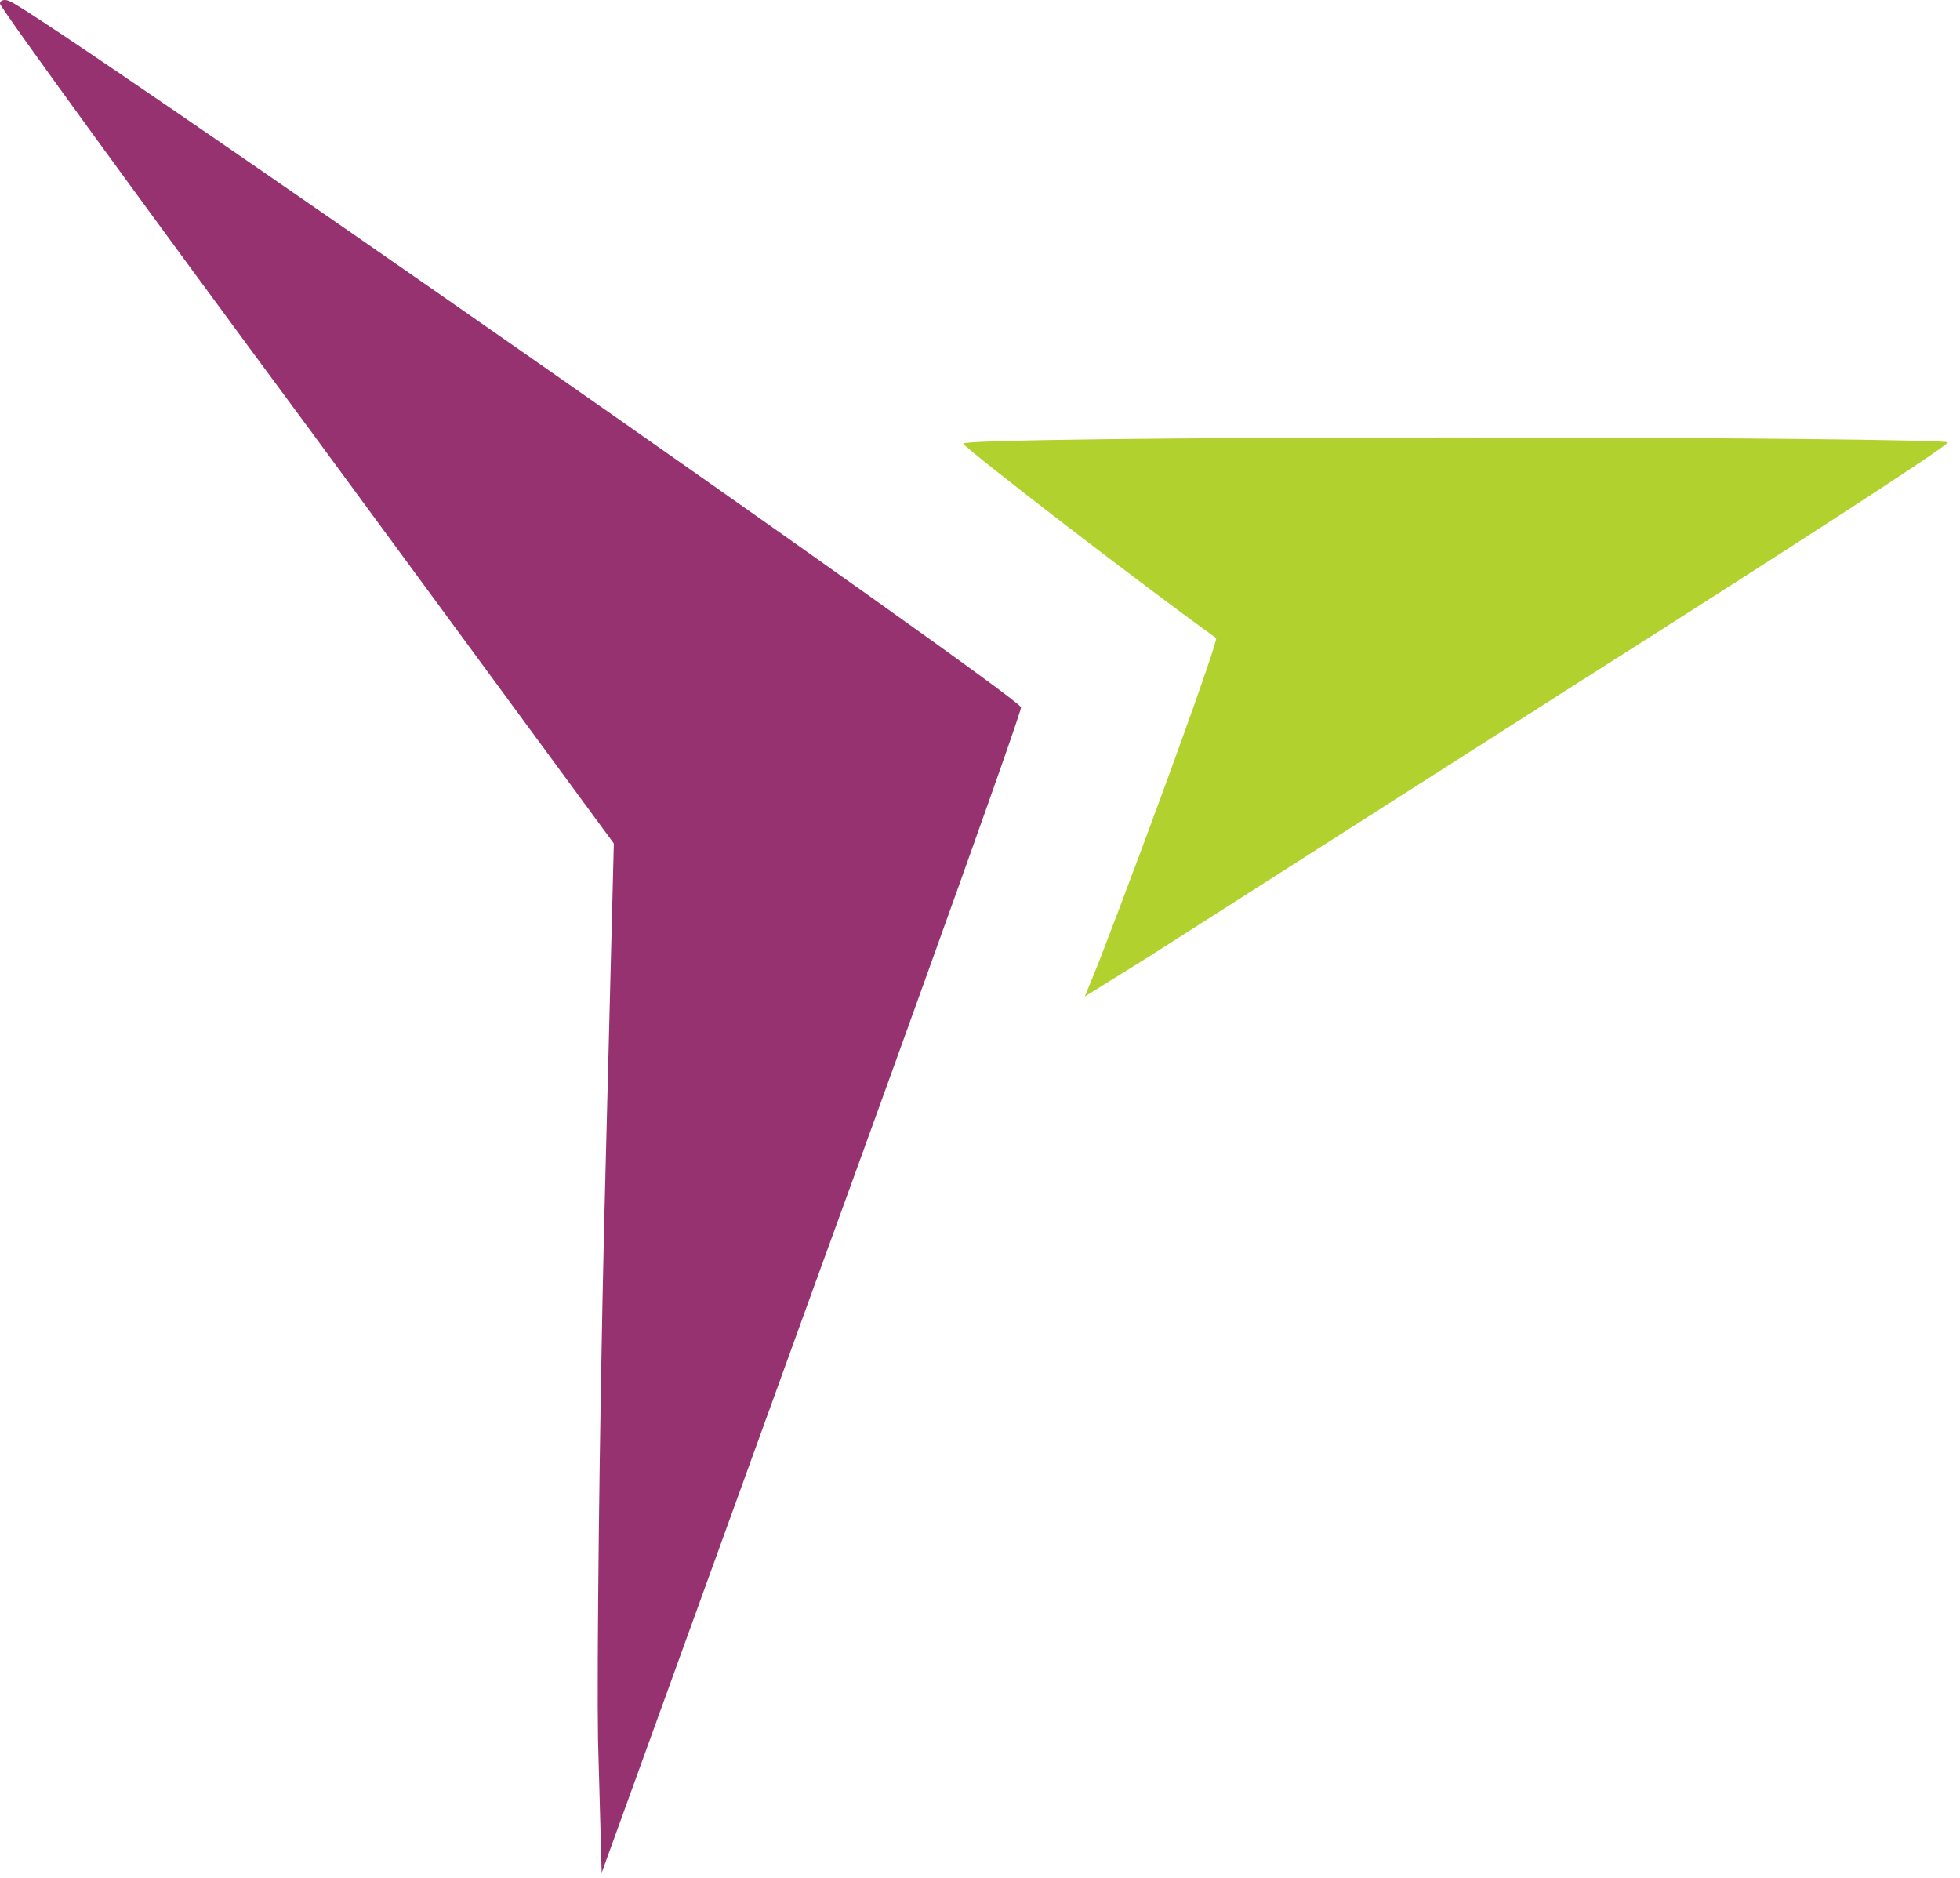
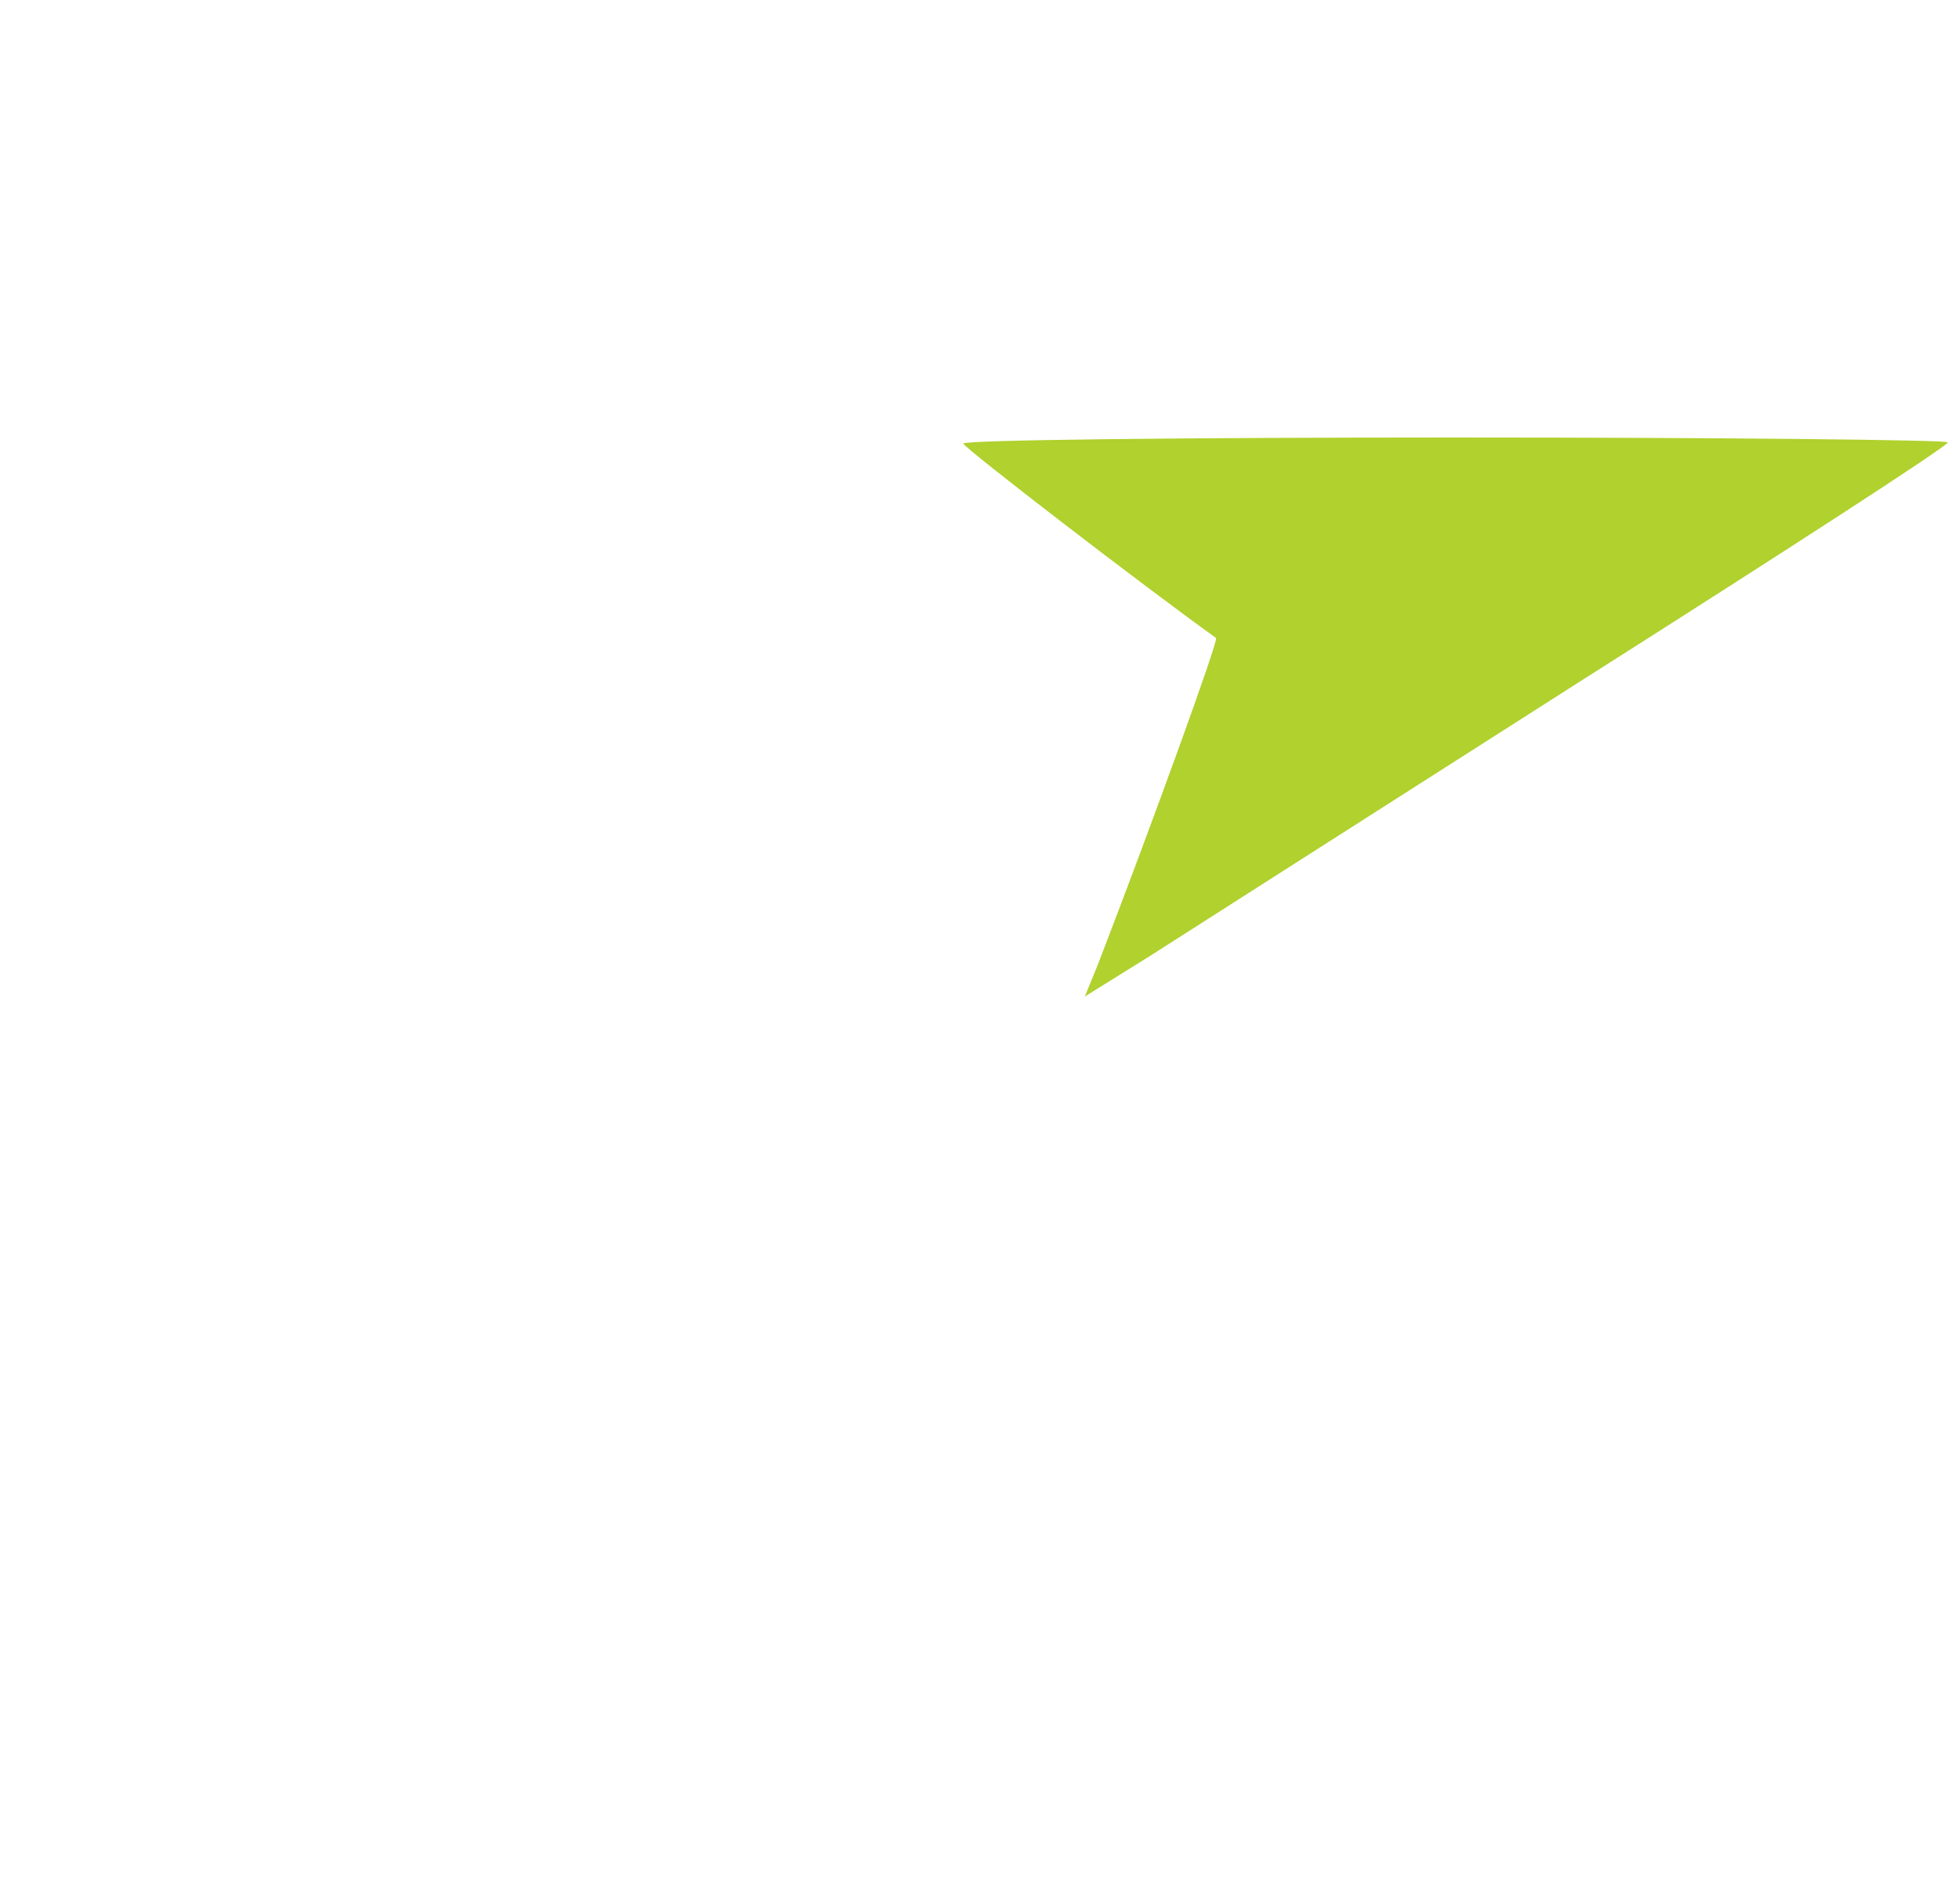
<svg xmlns="http://www.w3.org/2000/svg" width="1019" height="976" viewBox="0 0 1019 976" fill="none">
  <path d="M500.809 230.576C500.809 232.471 594.334 304.486 632.25 331.65C633.516 332.914 598.761 428.934 570.954 500.949L564.001 518.005L597.495 497.158C615.188 485.787 716.301 421.354 821.201 354.392C926.736 287.43 1012.68 231.839 1012.68 229.944C1012.68 228.681 897.664 227.417 756.743 227.417C615.823 227.417 500.809 228.681 500.809 230.576Z" fill="#B0D12E" />
-   <path d="M0 1.921C0 3.816 72.041 102.995 159.88 221.758L319.129 438.436L314.073 637.427C311.545 746.711 310.282 867.37 310.913 904.643L312.809 973.498L421.502 673.435C481.537 508.558 530.828 370.843 530.828 367.684C530.828 362.63 21.486 6.975 5.056 0.658C2.528 -0.606 0 0.026 0 1.921Z" fill="#963270" />
</svg>